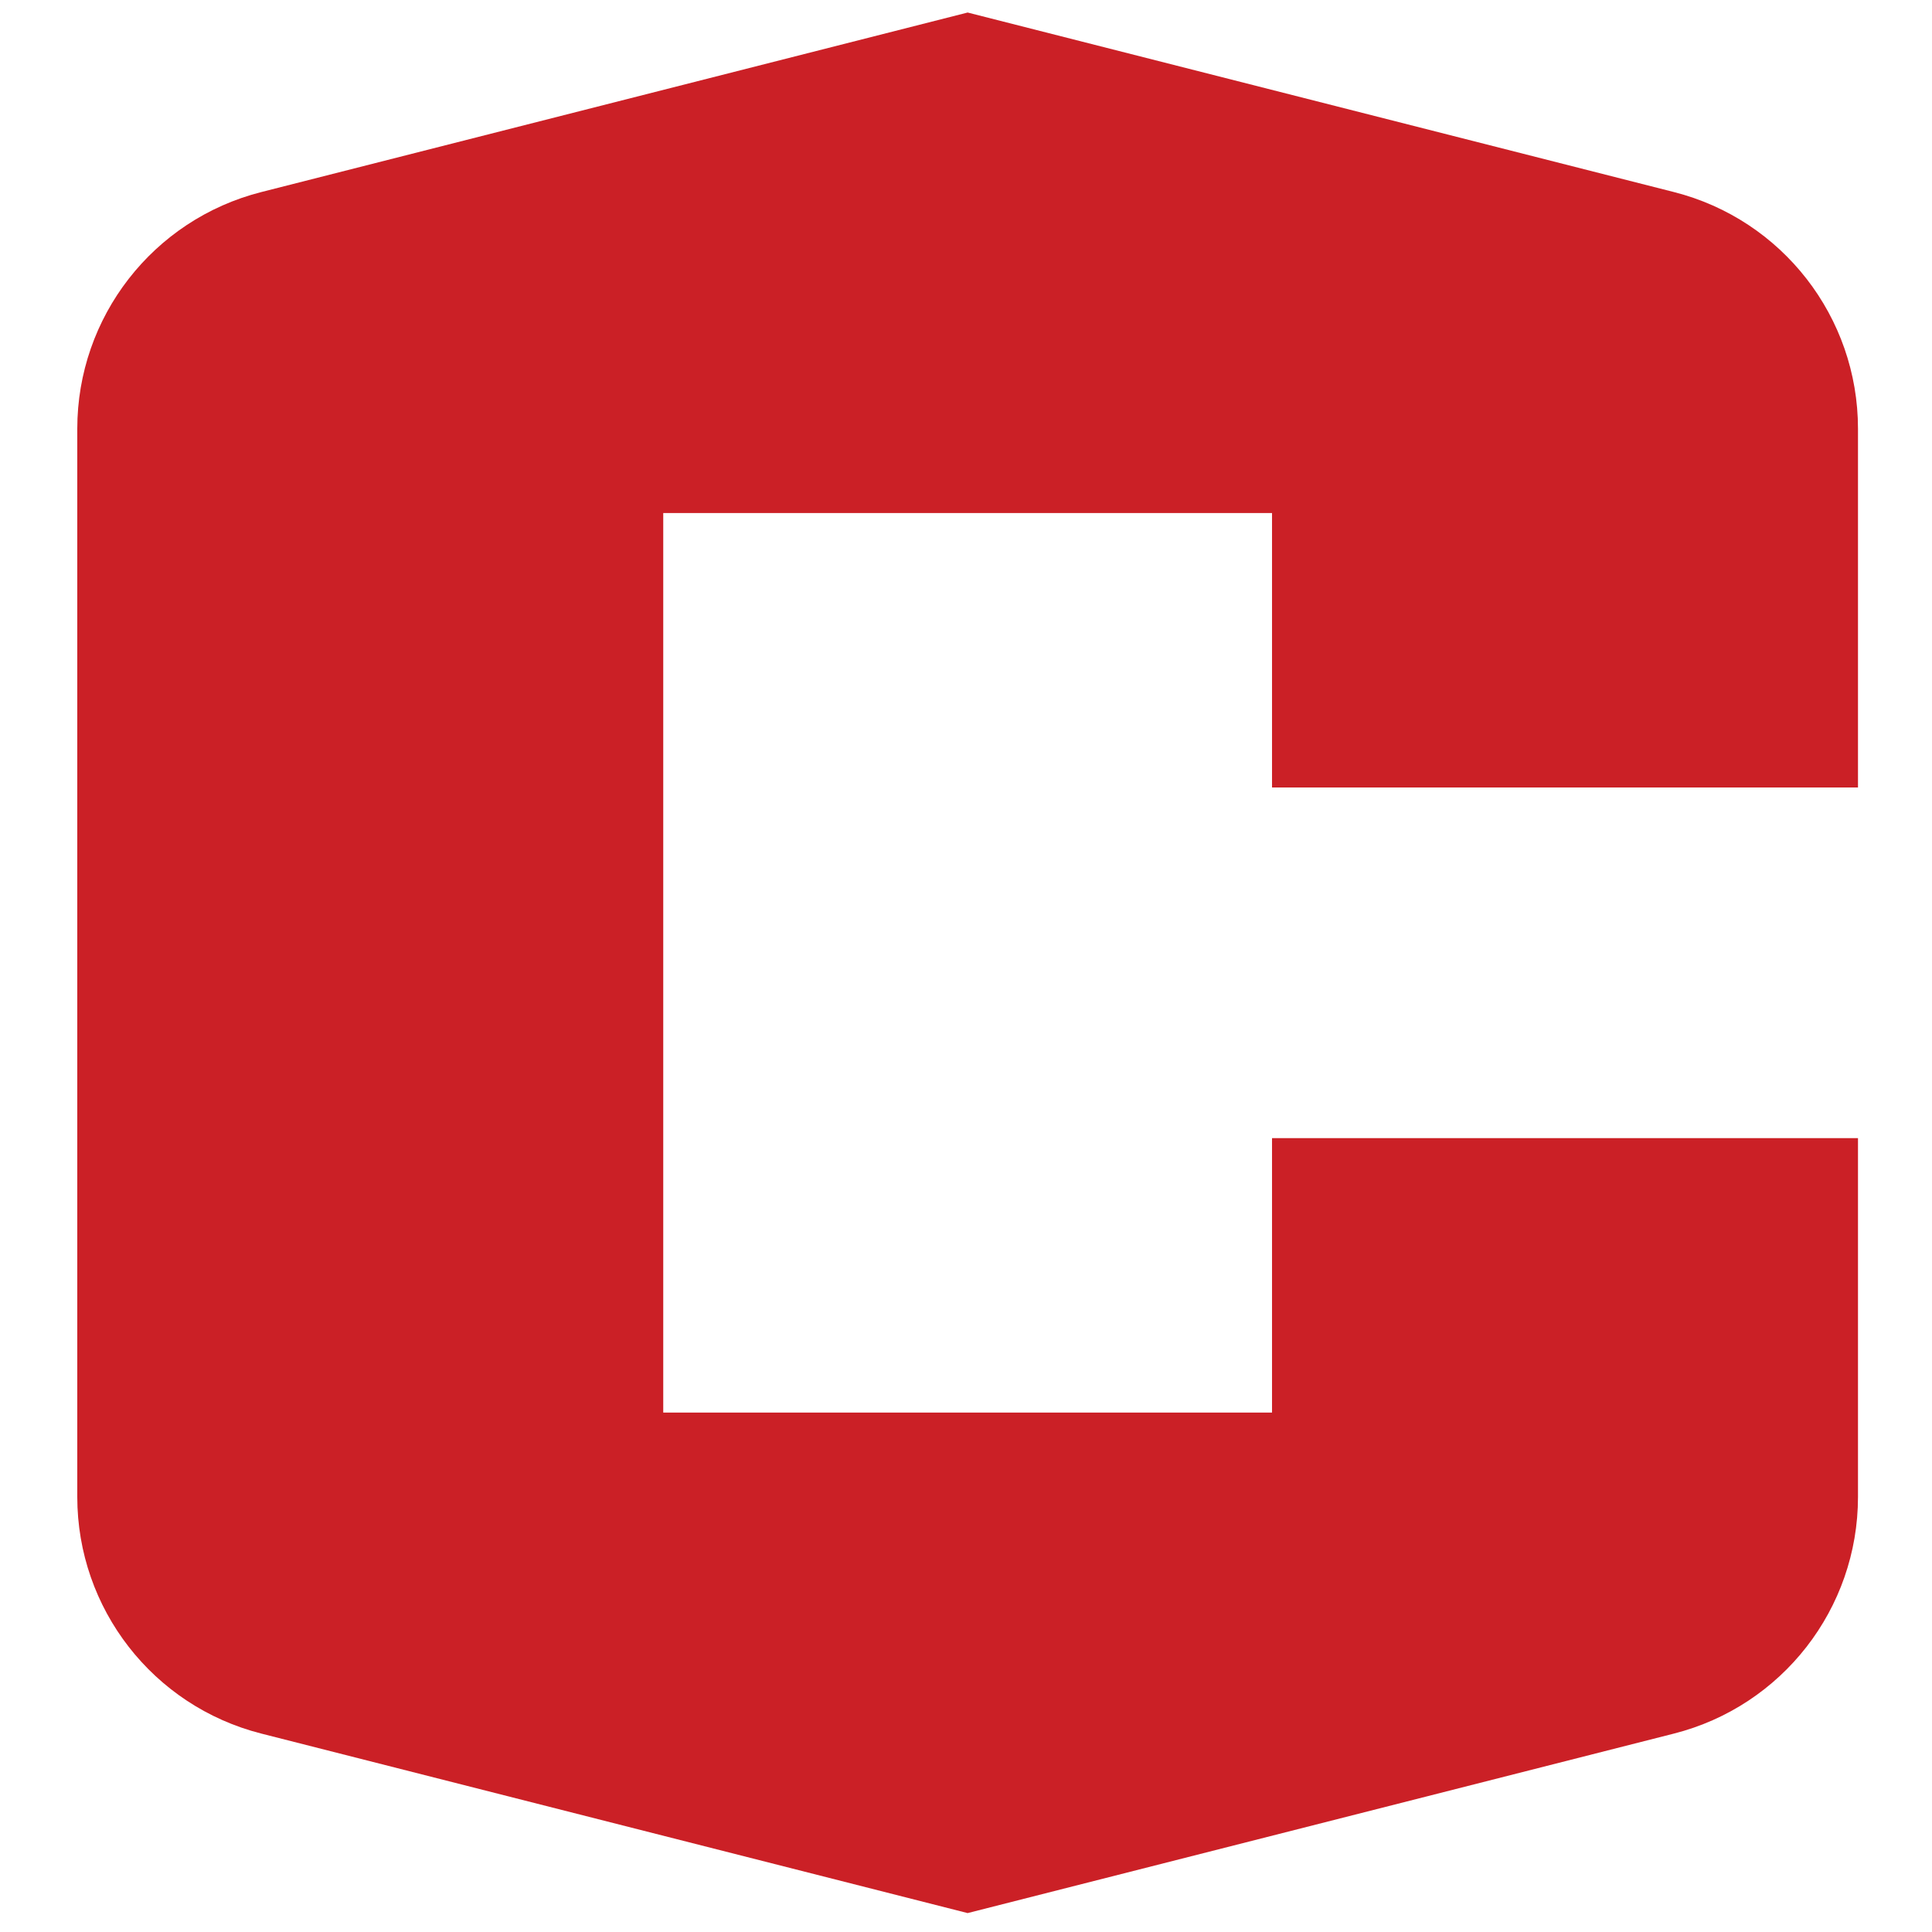
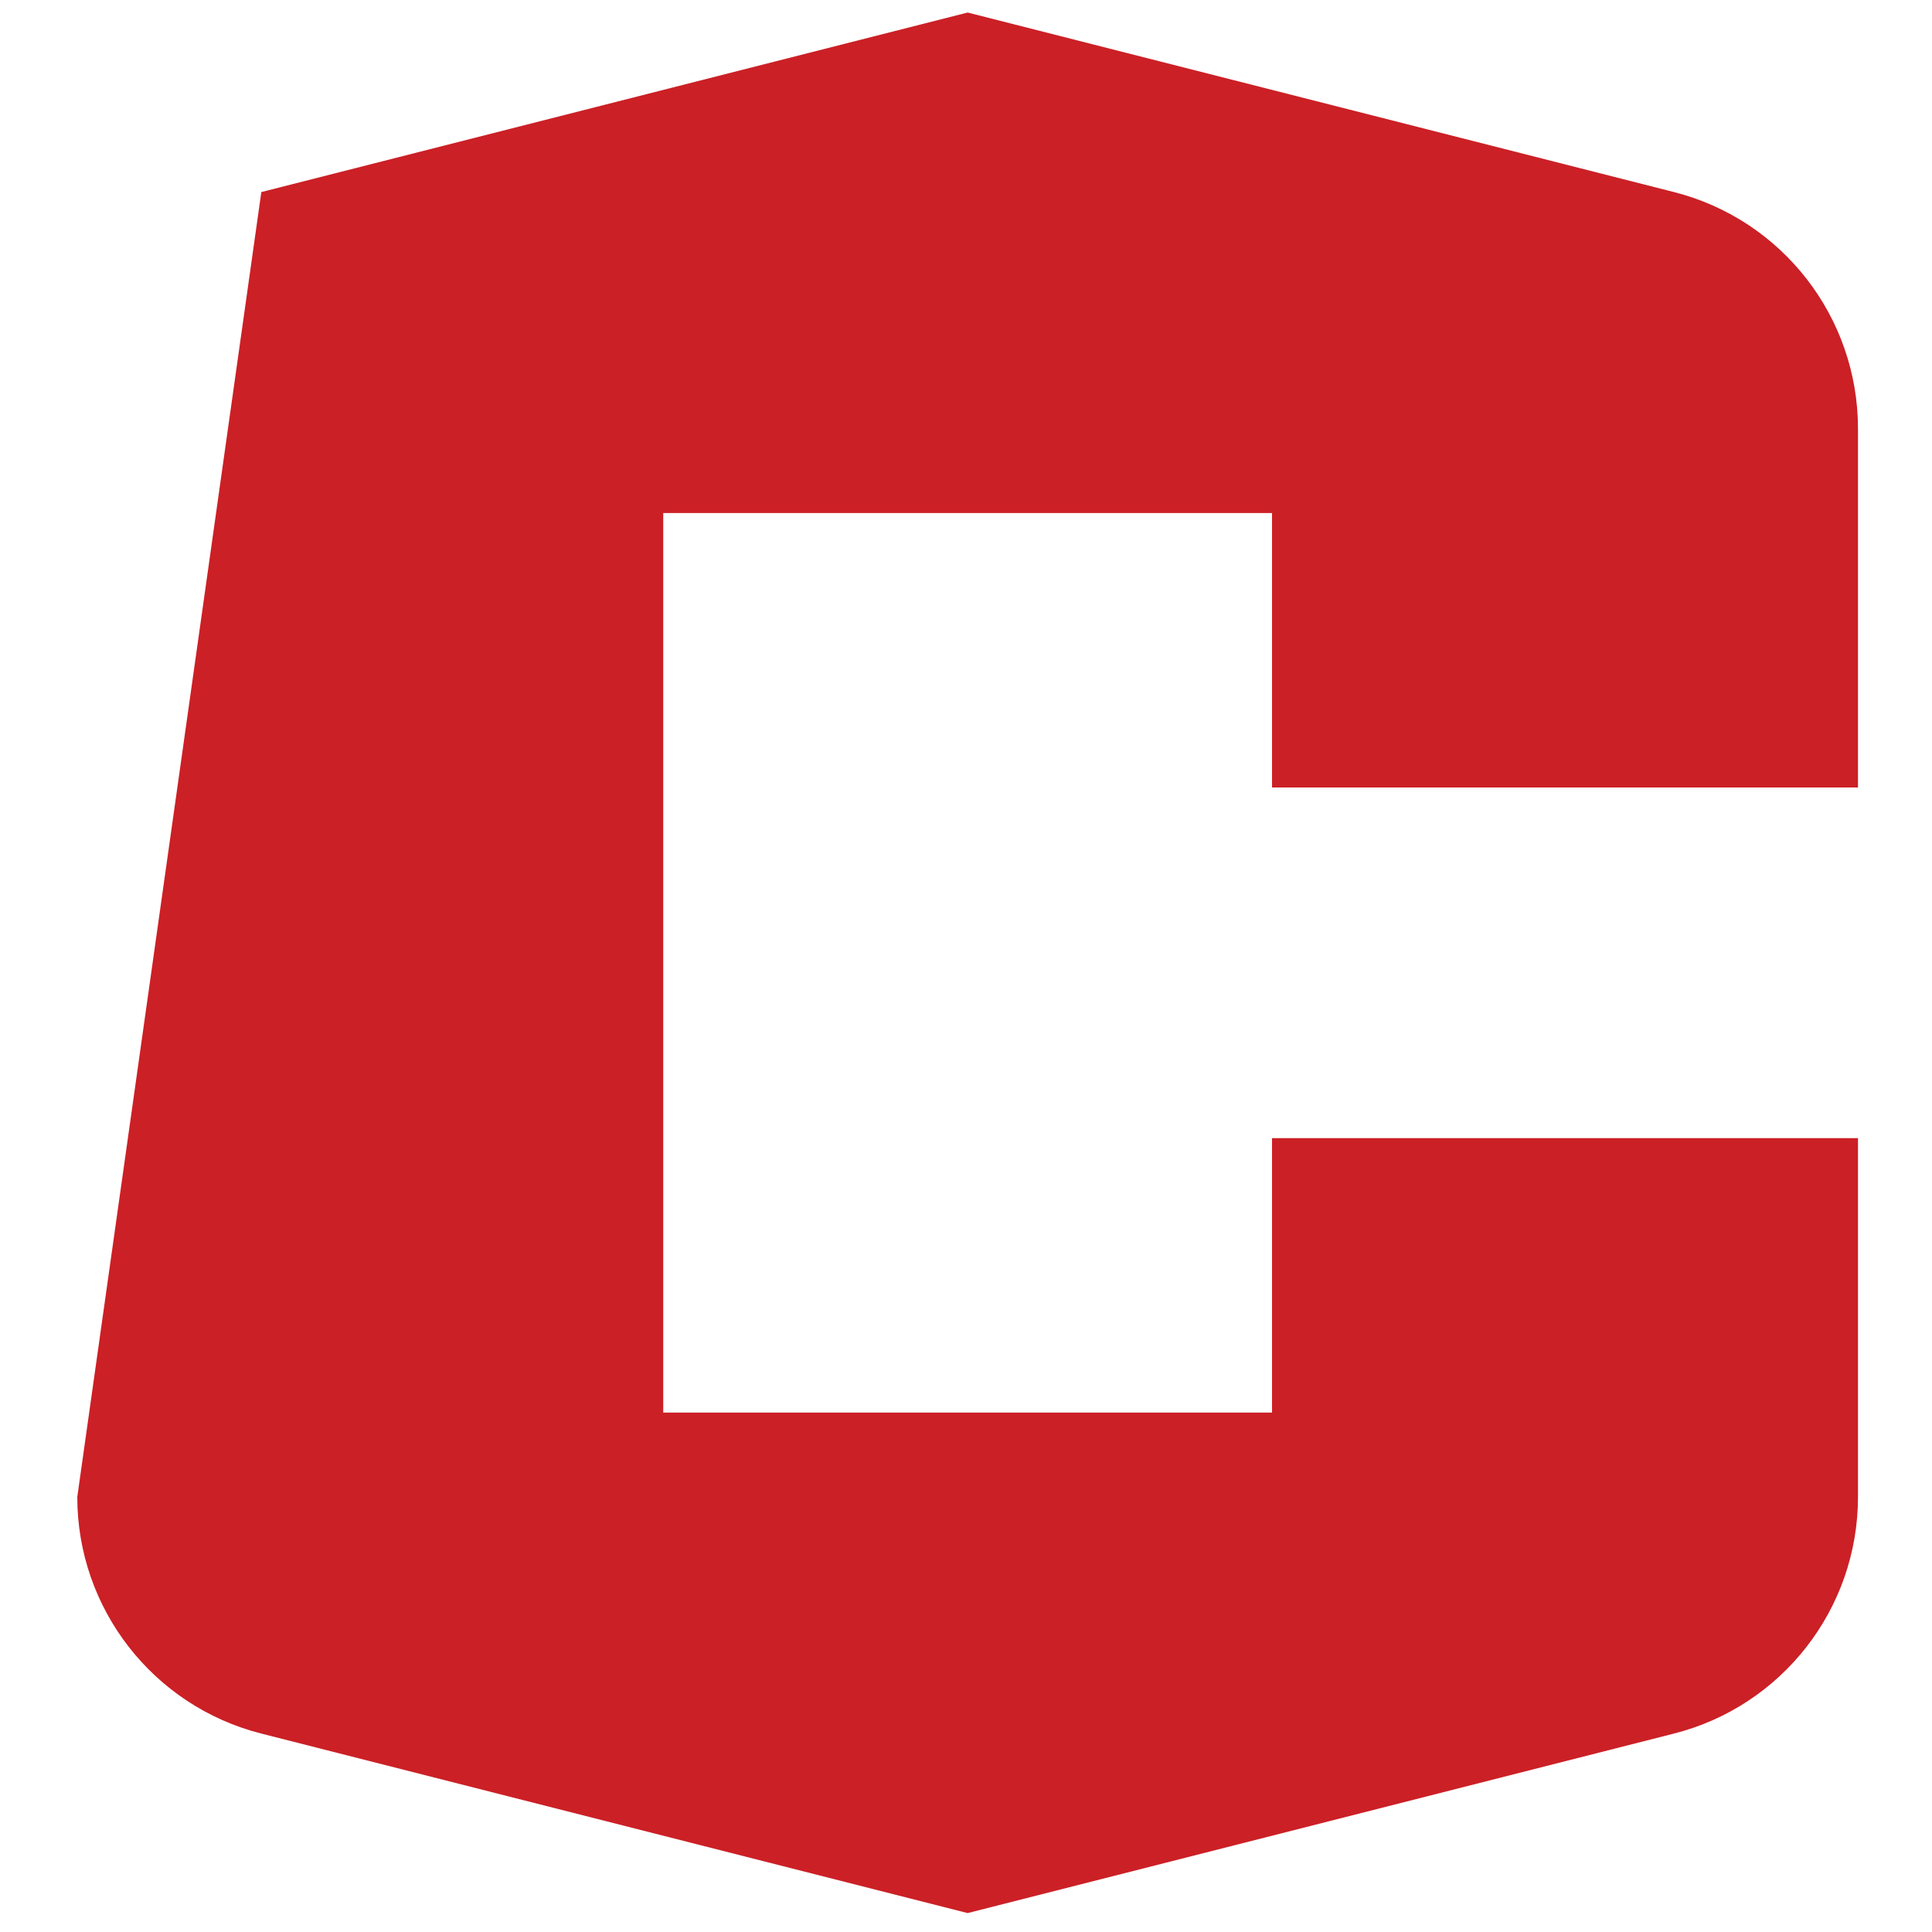
<svg xmlns="http://www.w3.org/2000/svg" width="200px" height="200px" viewBox="0 0 200 200" version="1.1">
  <title>central-ia</title>
  <desc>Created with Sketch.</desc>
  <g id="central-ia" stroke="none" stroke-width="1" fill="none" fill-rule="evenodd">
    <g id="central-ia_BGL" fill="#CB2026">
      <g id="central-ia" transform="translate(8, 1)">
-         <path d="M19.053,178.46 L92.169,197.042 L165.283,178.46 C176.491,175.612 184.338,165.525 184.338,153.962 L184.338,116.819 L123.679,116.819 L123.679,145.231 L60.659,145.231 L60.659,52.109 L123.679,52.109 L123.679,80.52 L184.338,80.52 L184.338,43.38 C184.338,31.817 176.491,21.727 165.283,18.881 L92.169,0.297 L19.053,18.881 C7.847,21.727 0,31.817 0,43.38 L0,153.962 C0,165.525 7.847,175.612 19.053,178.46" id="Fill-1" />
+         <path d="M19.053,178.46 L92.169,197.042 L165.283,178.46 C176.491,175.612 184.338,165.525 184.338,153.962 L184.338,116.819 L123.679,116.819 L123.679,145.231 L60.659,145.231 L60.659,52.109 L123.679,52.109 L123.679,80.52 L184.338,80.52 L184.338,43.38 C184.338,31.817 176.491,21.727 165.283,18.881 L92.169,0.297 L19.053,18.881 L0,153.962 C0,165.525 7.847,175.612 19.053,178.46" id="Fill-1" />
      </g>
    </g>
  </g>
</svg>